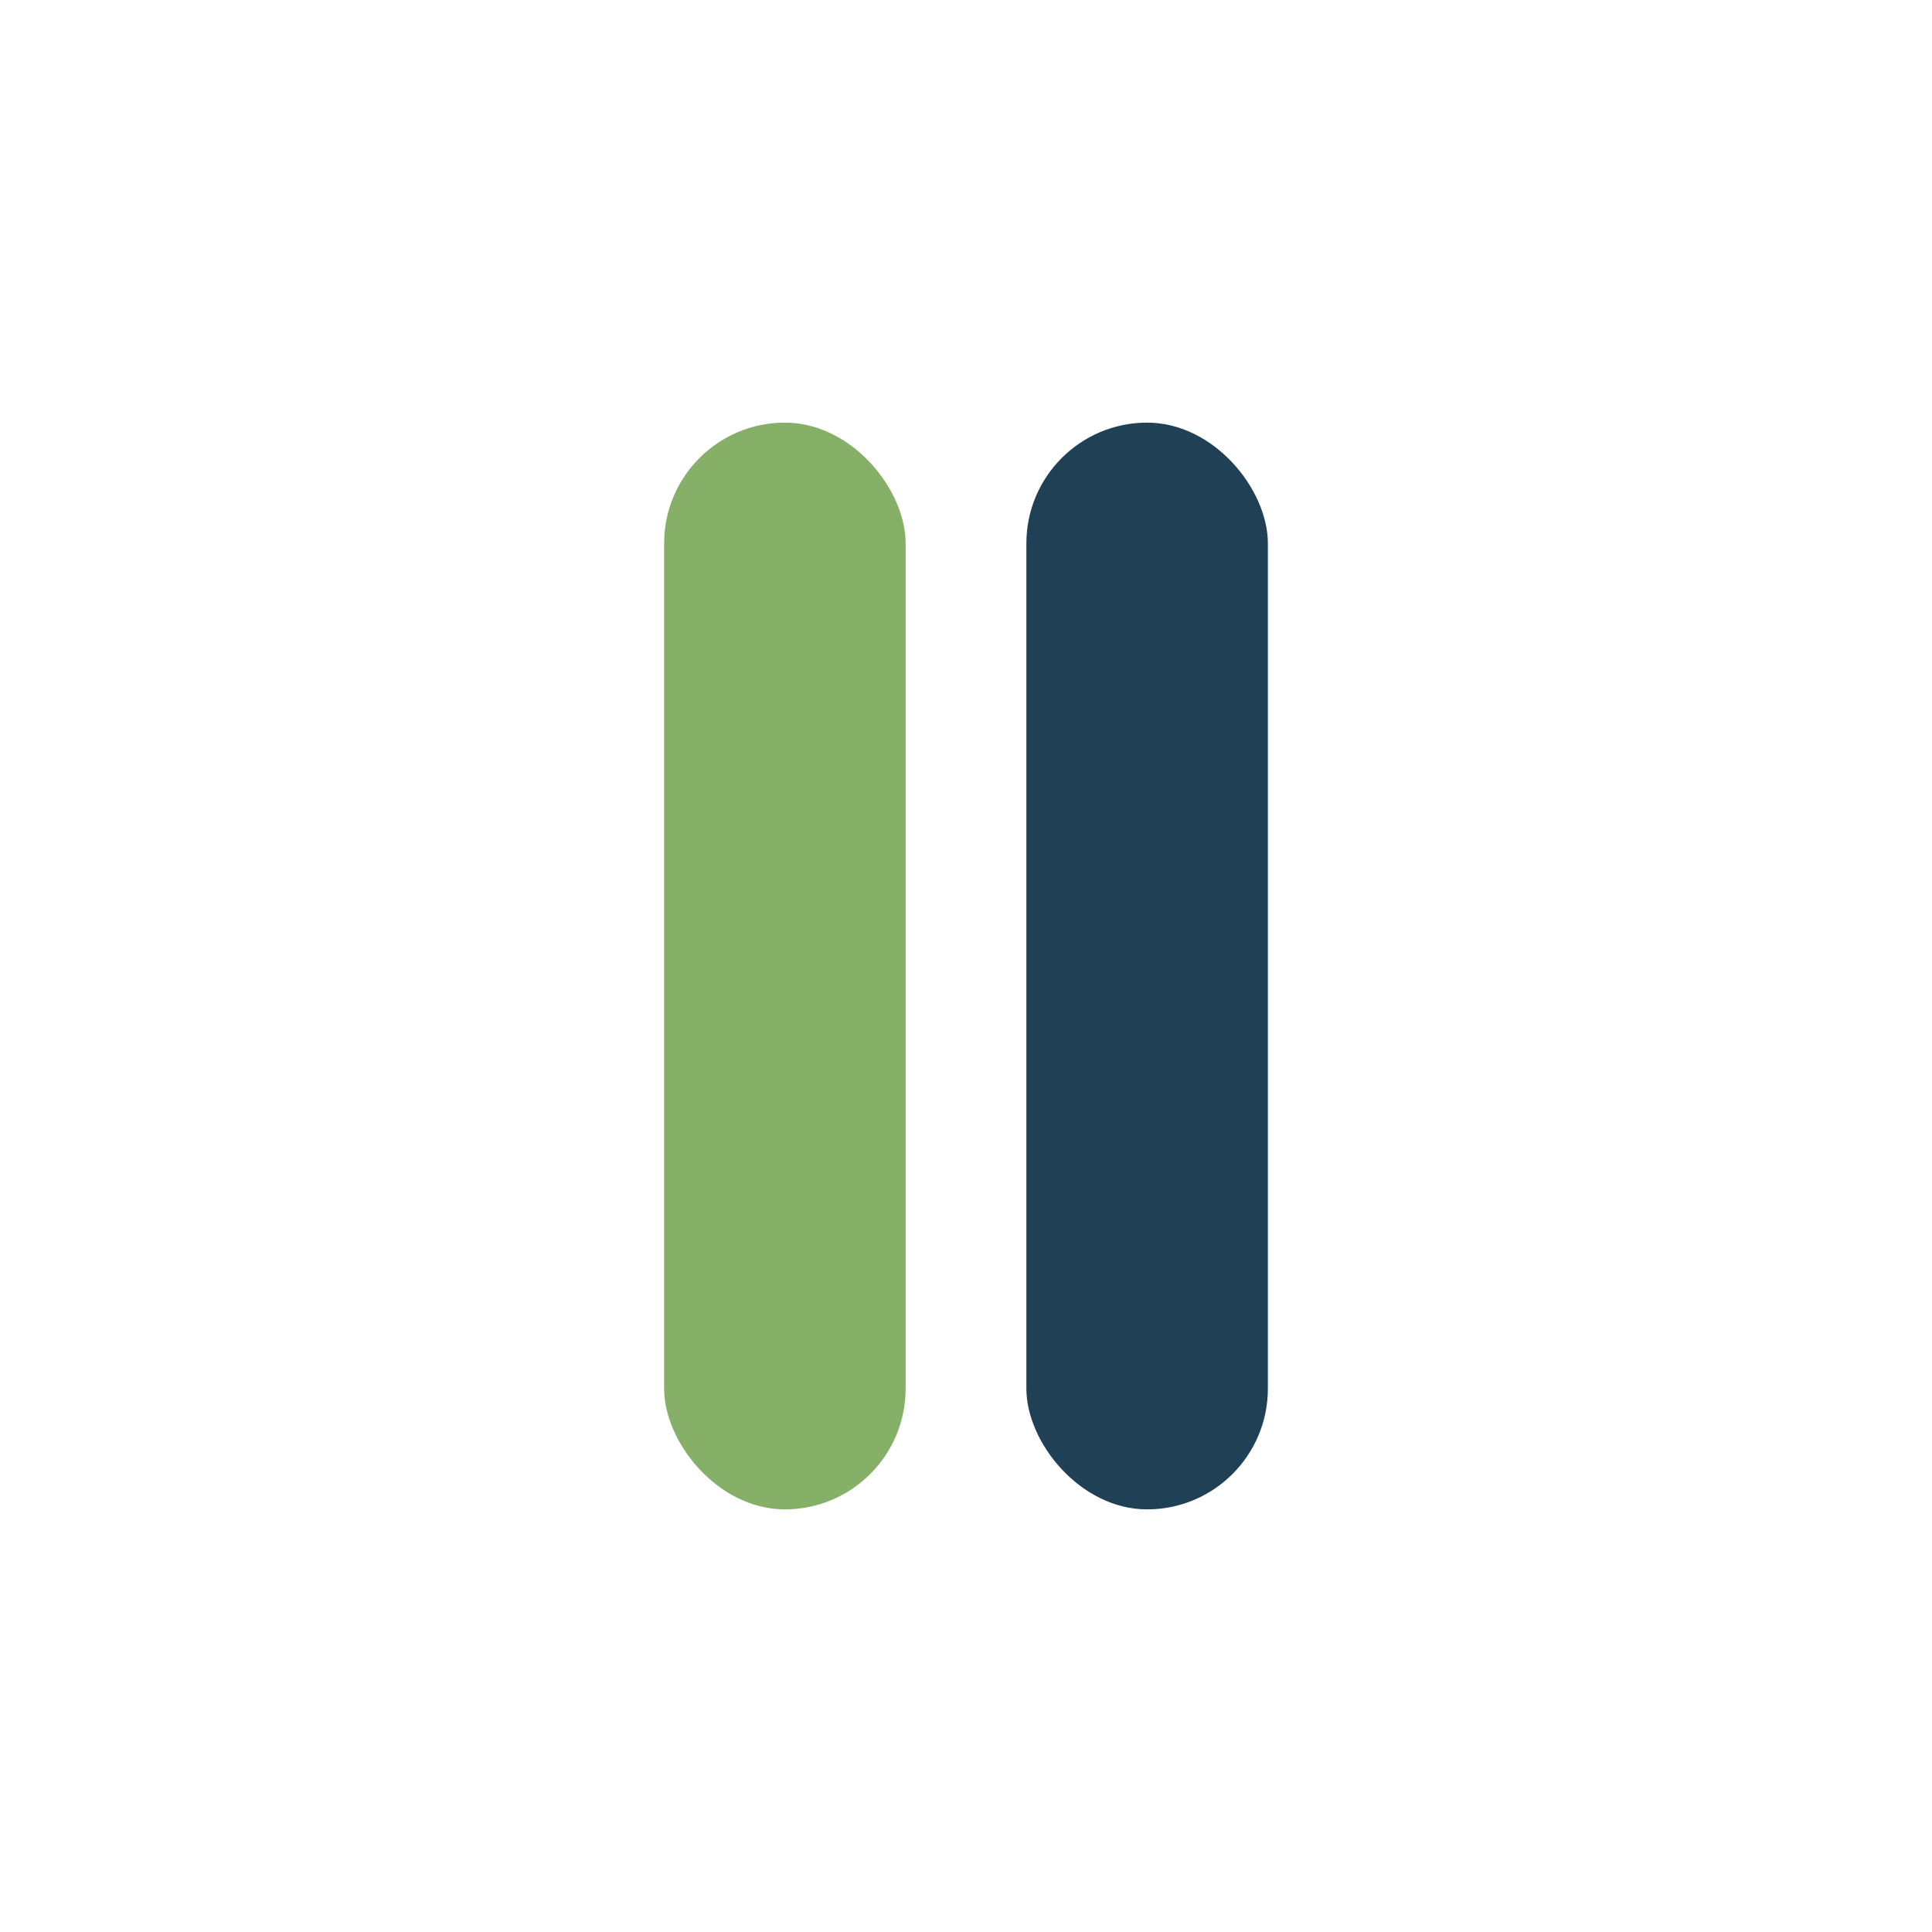
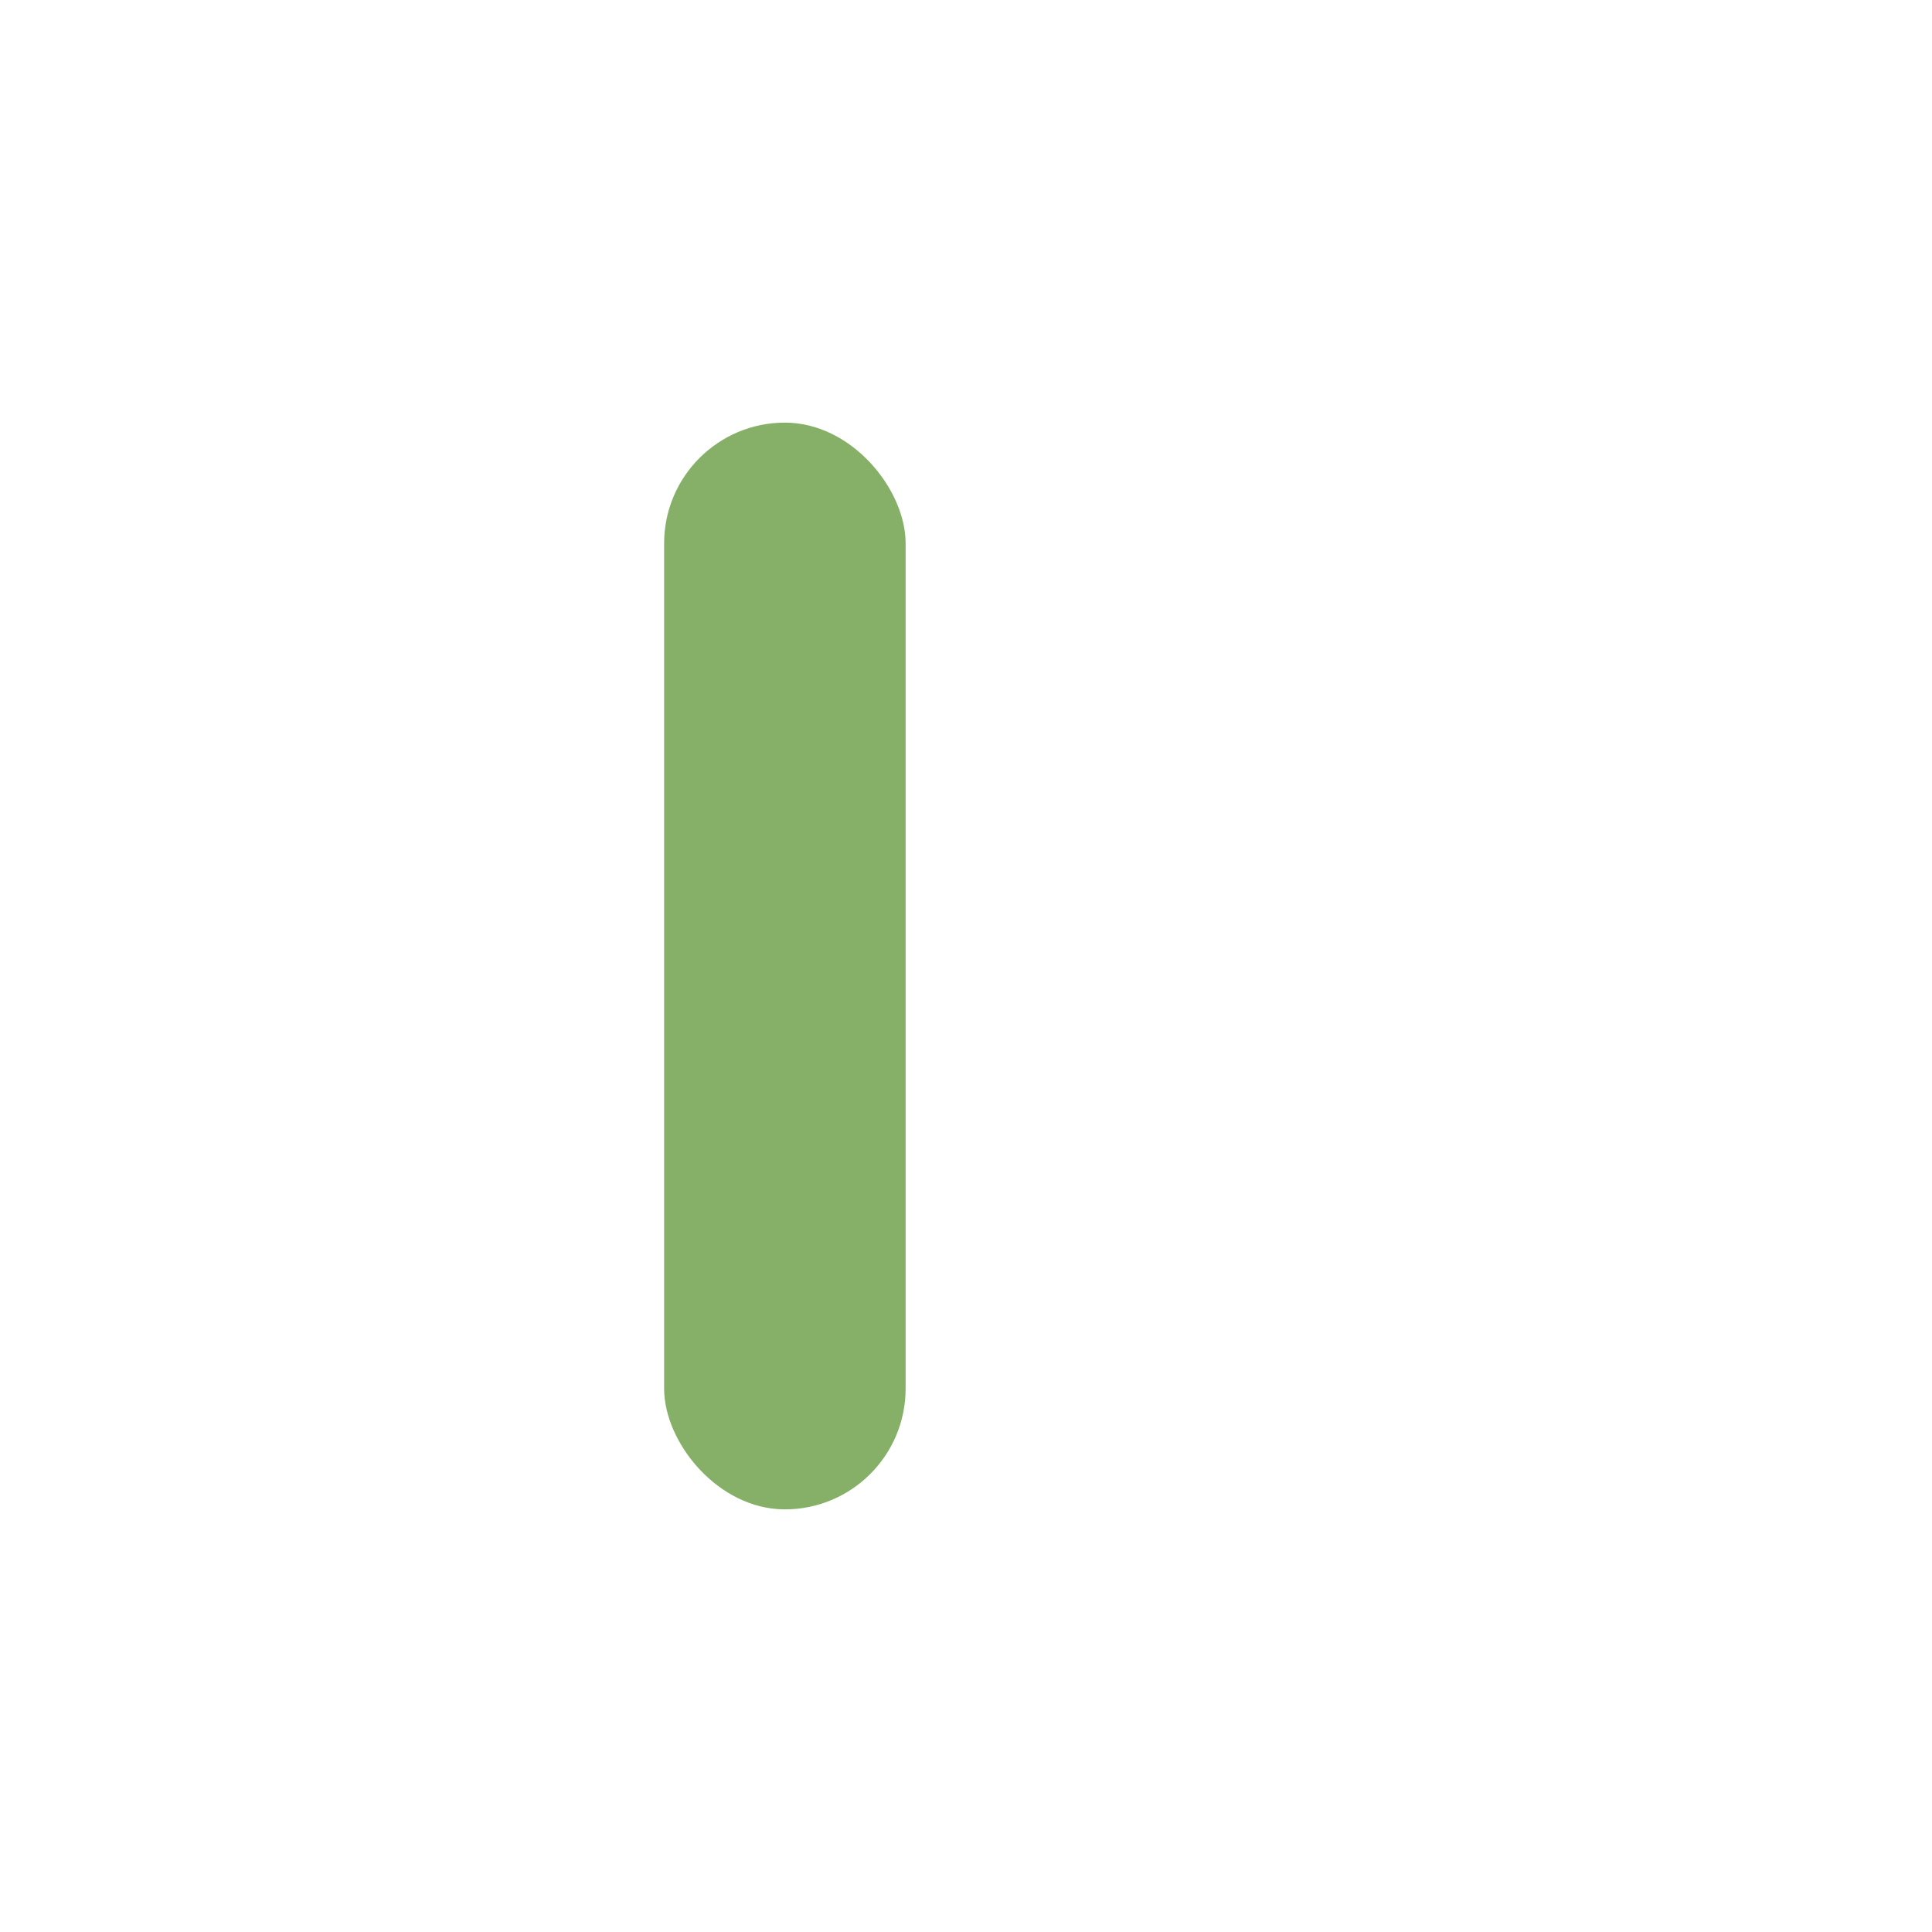
<svg xmlns="http://www.w3.org/2000/svg" width="32" height="32" viewBox="0 0 32 32">
-   <rect x="17" y="7" width="4" height="18" rx="2" fill="#204056" />
  <rect x="11" y="7" width="4" height="18" rx="2" fill="#86B068" />
</svg>